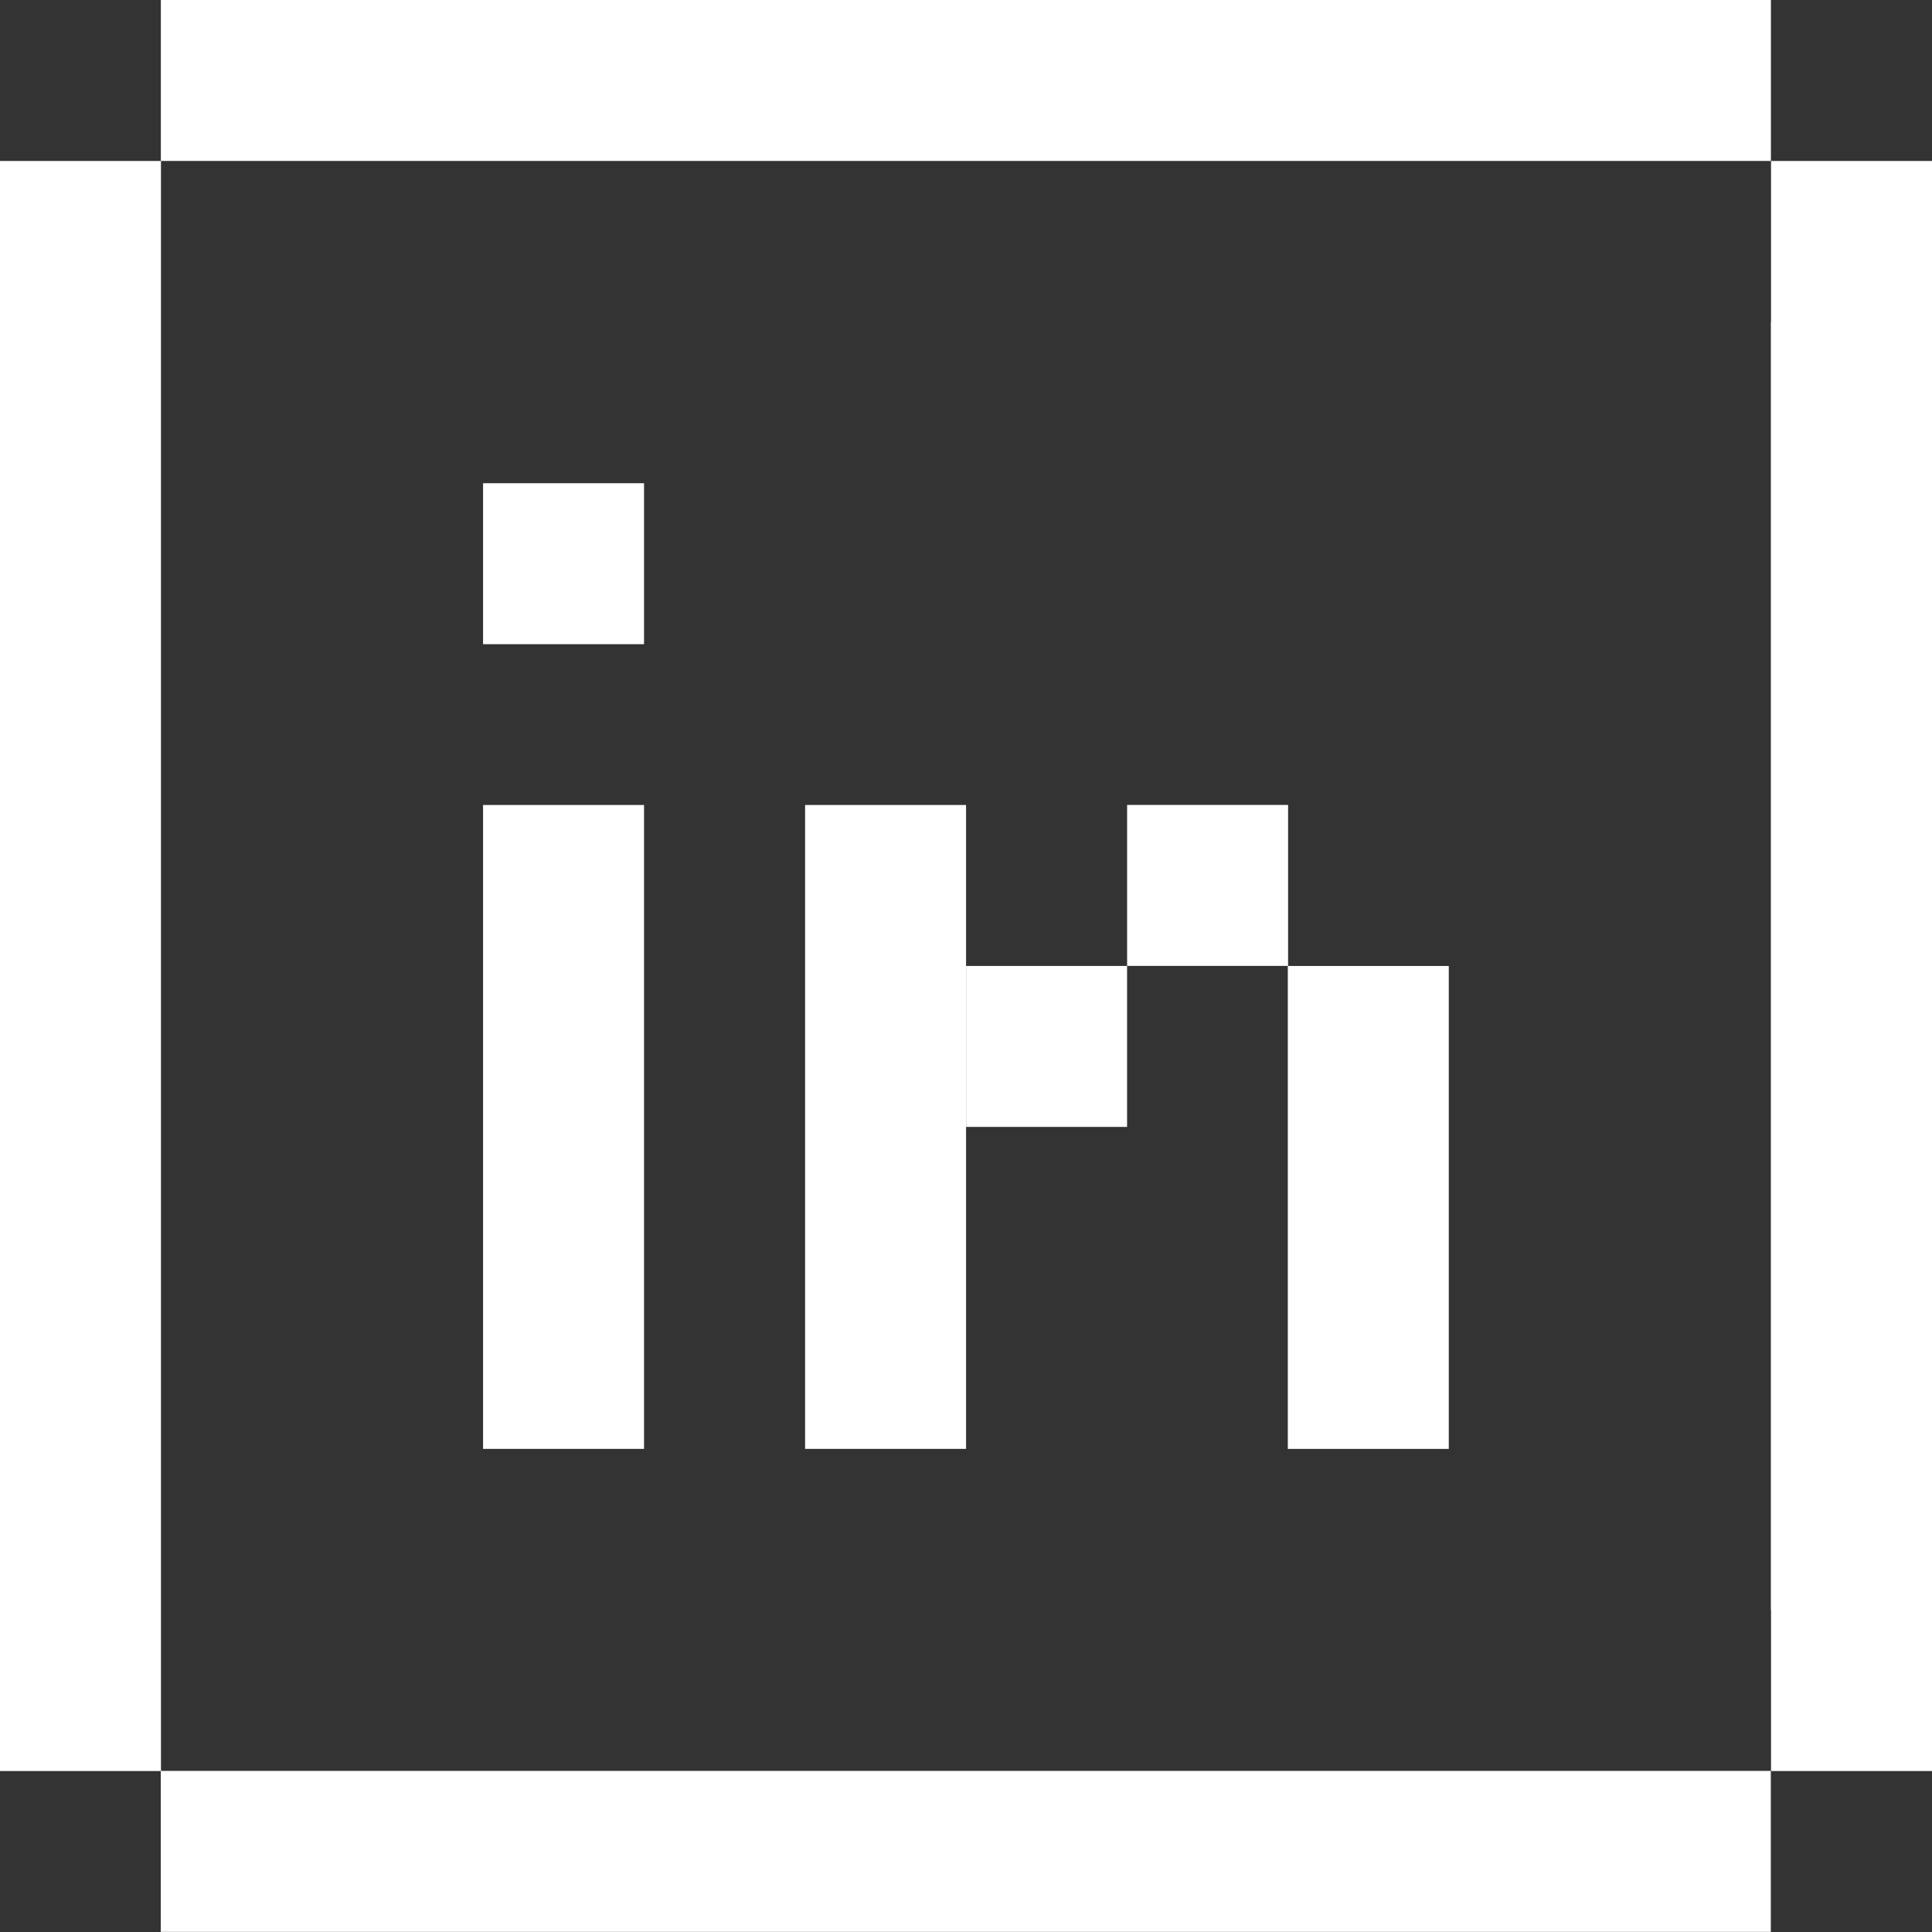
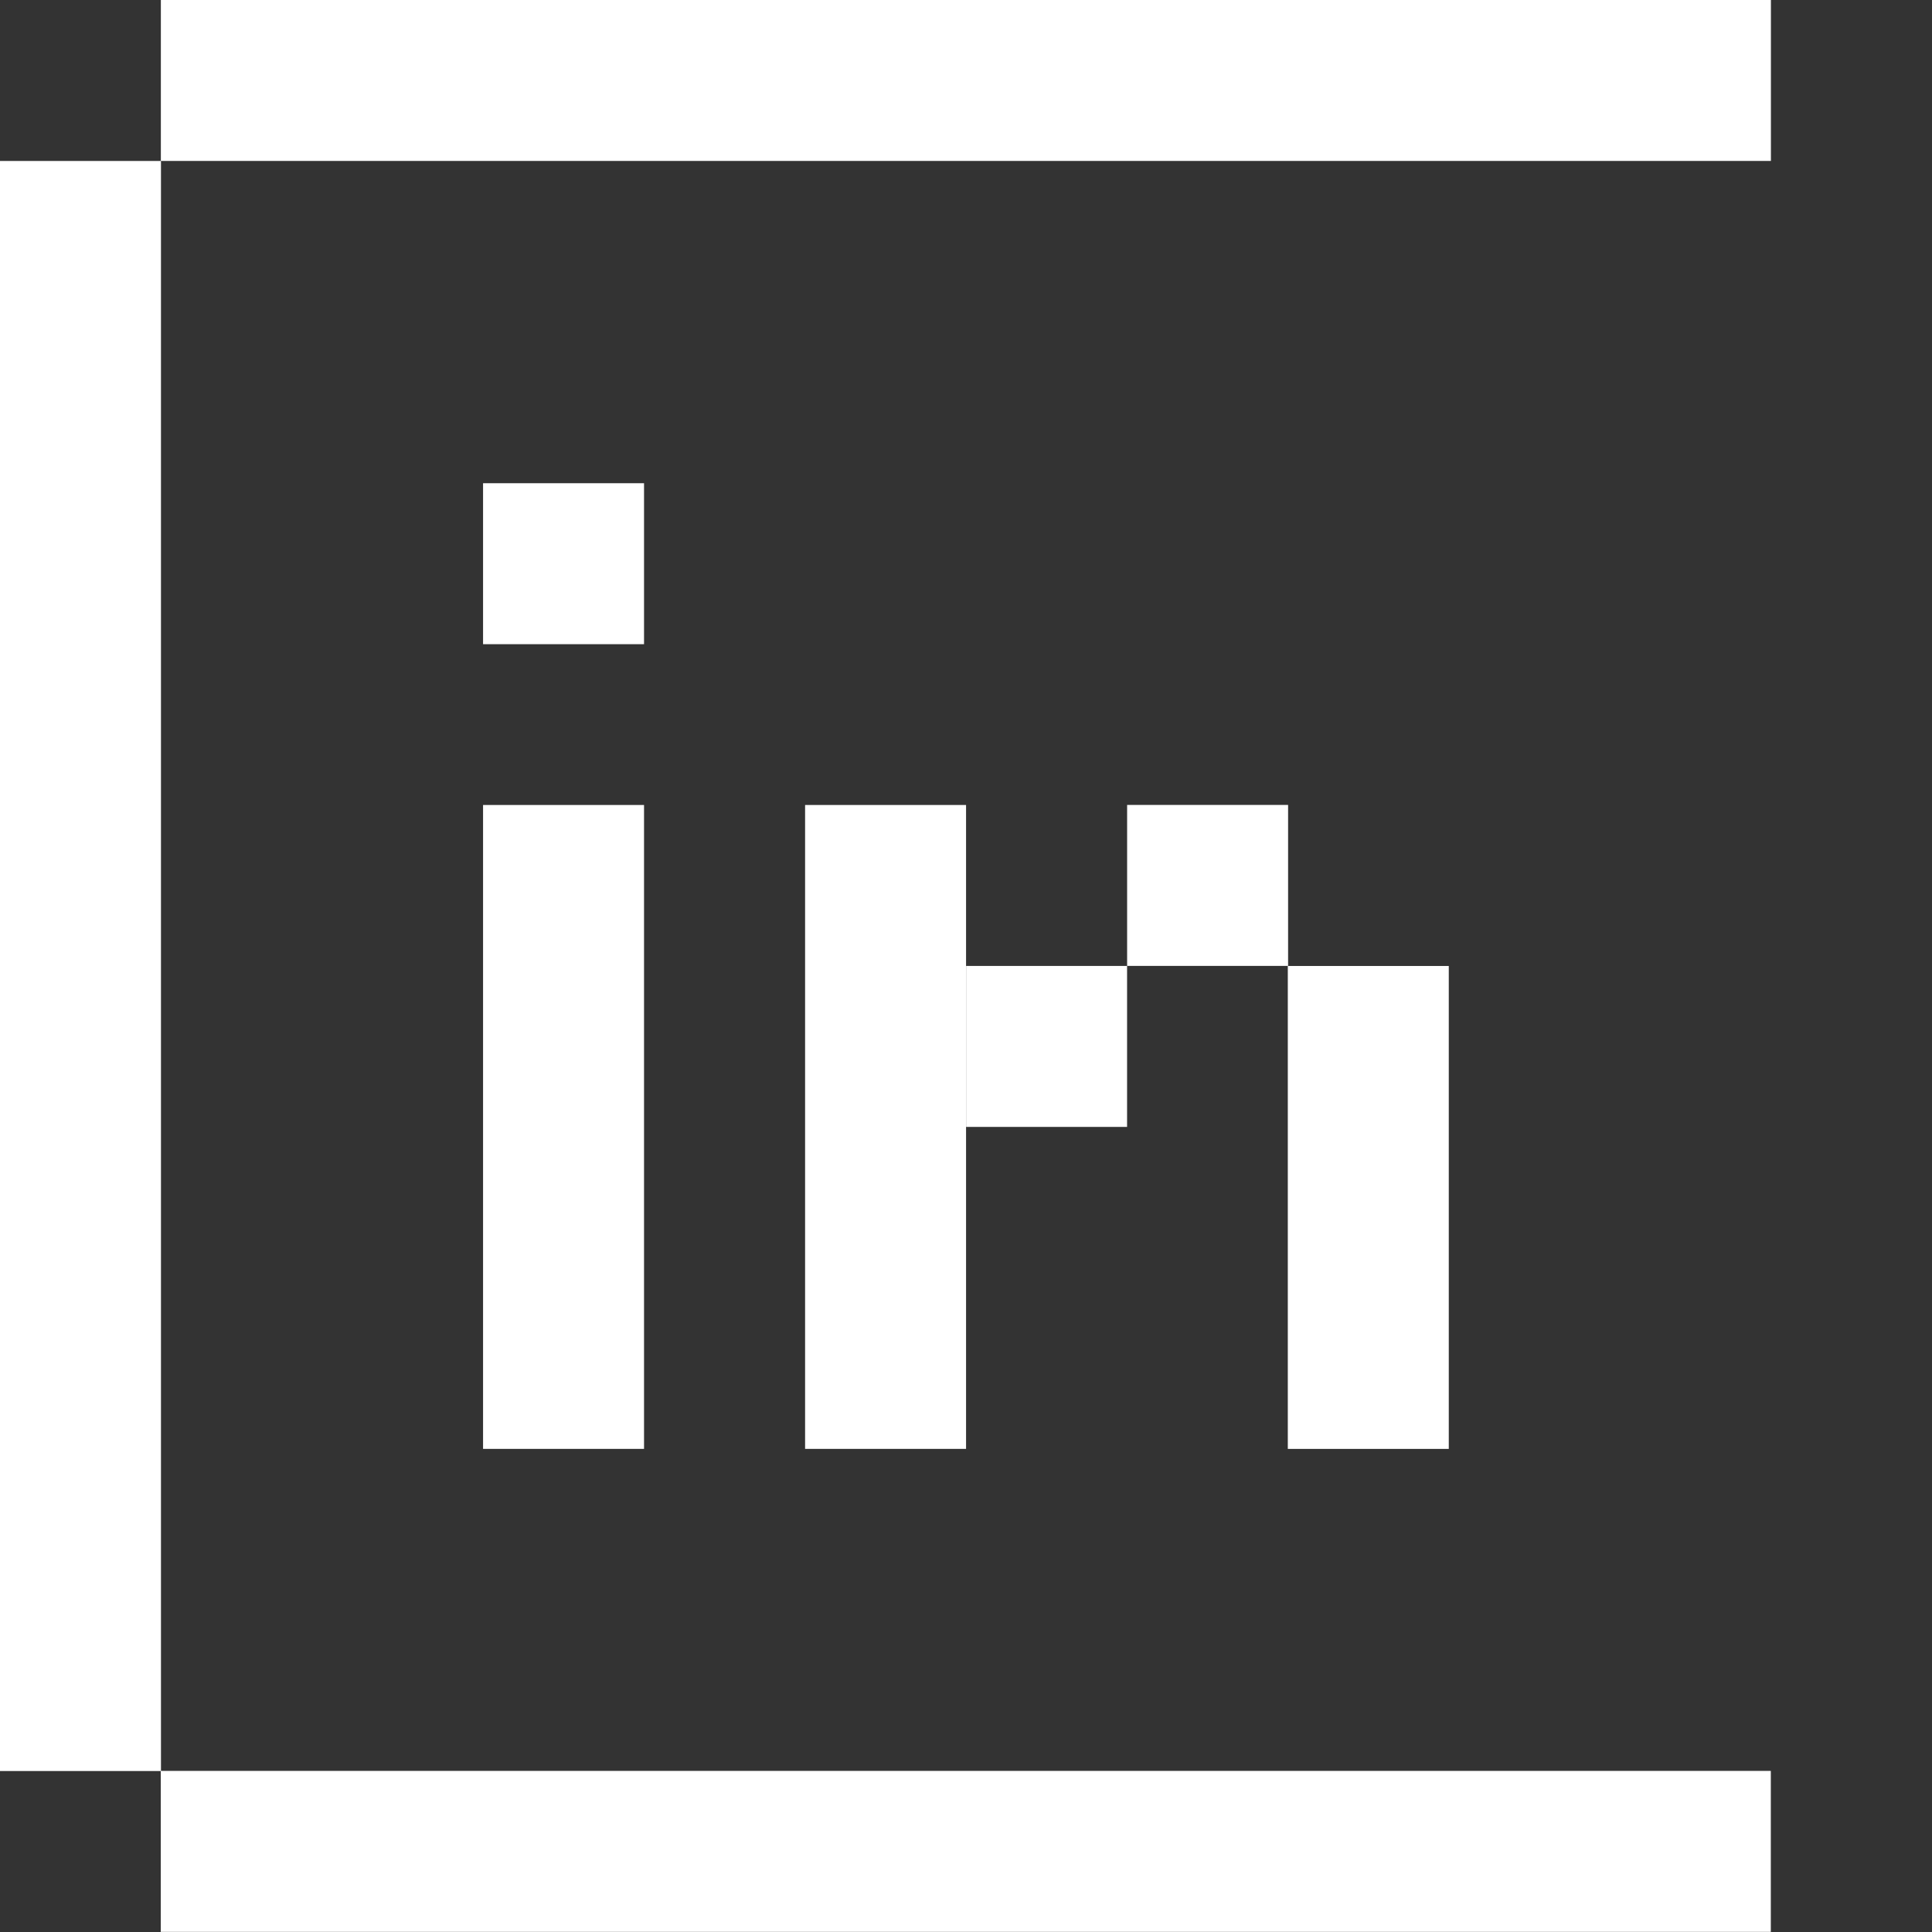
<svg xmlns="http://www.w3.org/2000/svg" version="1.1" id="Ebene_1" x="0px" y="0px" viewBox="0 0 595.3 595.3" style="enable-background:new 0 0 595.3 595.3;" xml:space="preserve">
  <rect x="0" y="0" width="595.3" height="595.3" fill="#333333" stroke="none" />
  <g fill="white">
    <rect y="49.6" width="49.6" height="496.1" />
    <rect x="272.8" y="-223.2" transform="matrix(-1.836970e-16 1 -1 -1.836970e-16 322.465 -272.81)" width="49.6" height="496.1" />
    <rect x="272.8" y="322.5" transform="matrix(-1.836970e-16 1 -1 -1.836970e-16 868.135 272.859)" width="49.6" height="496.1" />
-     <rect x="545.7" y="99.2" width="49.6" height="396.9" />
-     <rect x="545.7" y="49.6" width="49.6" height="496.1" />
    <rect x="148.8" y="248.1" transform="matrix(-1 -1.224647e-16 1.224647e-16 -1 347.244 694.537)" width="49.6" height="198.4" />
    <rect x="248" y="248.1" transform="matrix(-1 -1.224647e-16 1.224647e-16 -1 545.669 694.537)" width="49.6" height="198.4" />
    <rect x="297.6" y="297.7" transform="matrix(-1 -1.224647e-16 1.224647e-16 -1 644.882 644.931)" width="49.6" height="49.6" />
    <rect x="347.2" y="248.1" transform="matrix(-1 -1.224647e-16 1.224647e-16 -1 744.095 545.718)" width="49.6" height="49.6" />
    <rect x="396.9" y="297.7" transform="matrix(-1 -1.224647e-16 1.224647e-16 -1 843.307 744.143)" width="49.6" height="148.8" />
    <rect x="148.8" y="148.8" transform="matrix(-1 -1.224647e-16 1.224647e-16 -1 347.244 347.293)" width="49.6" height="49.6" />
  </g>
</svg>